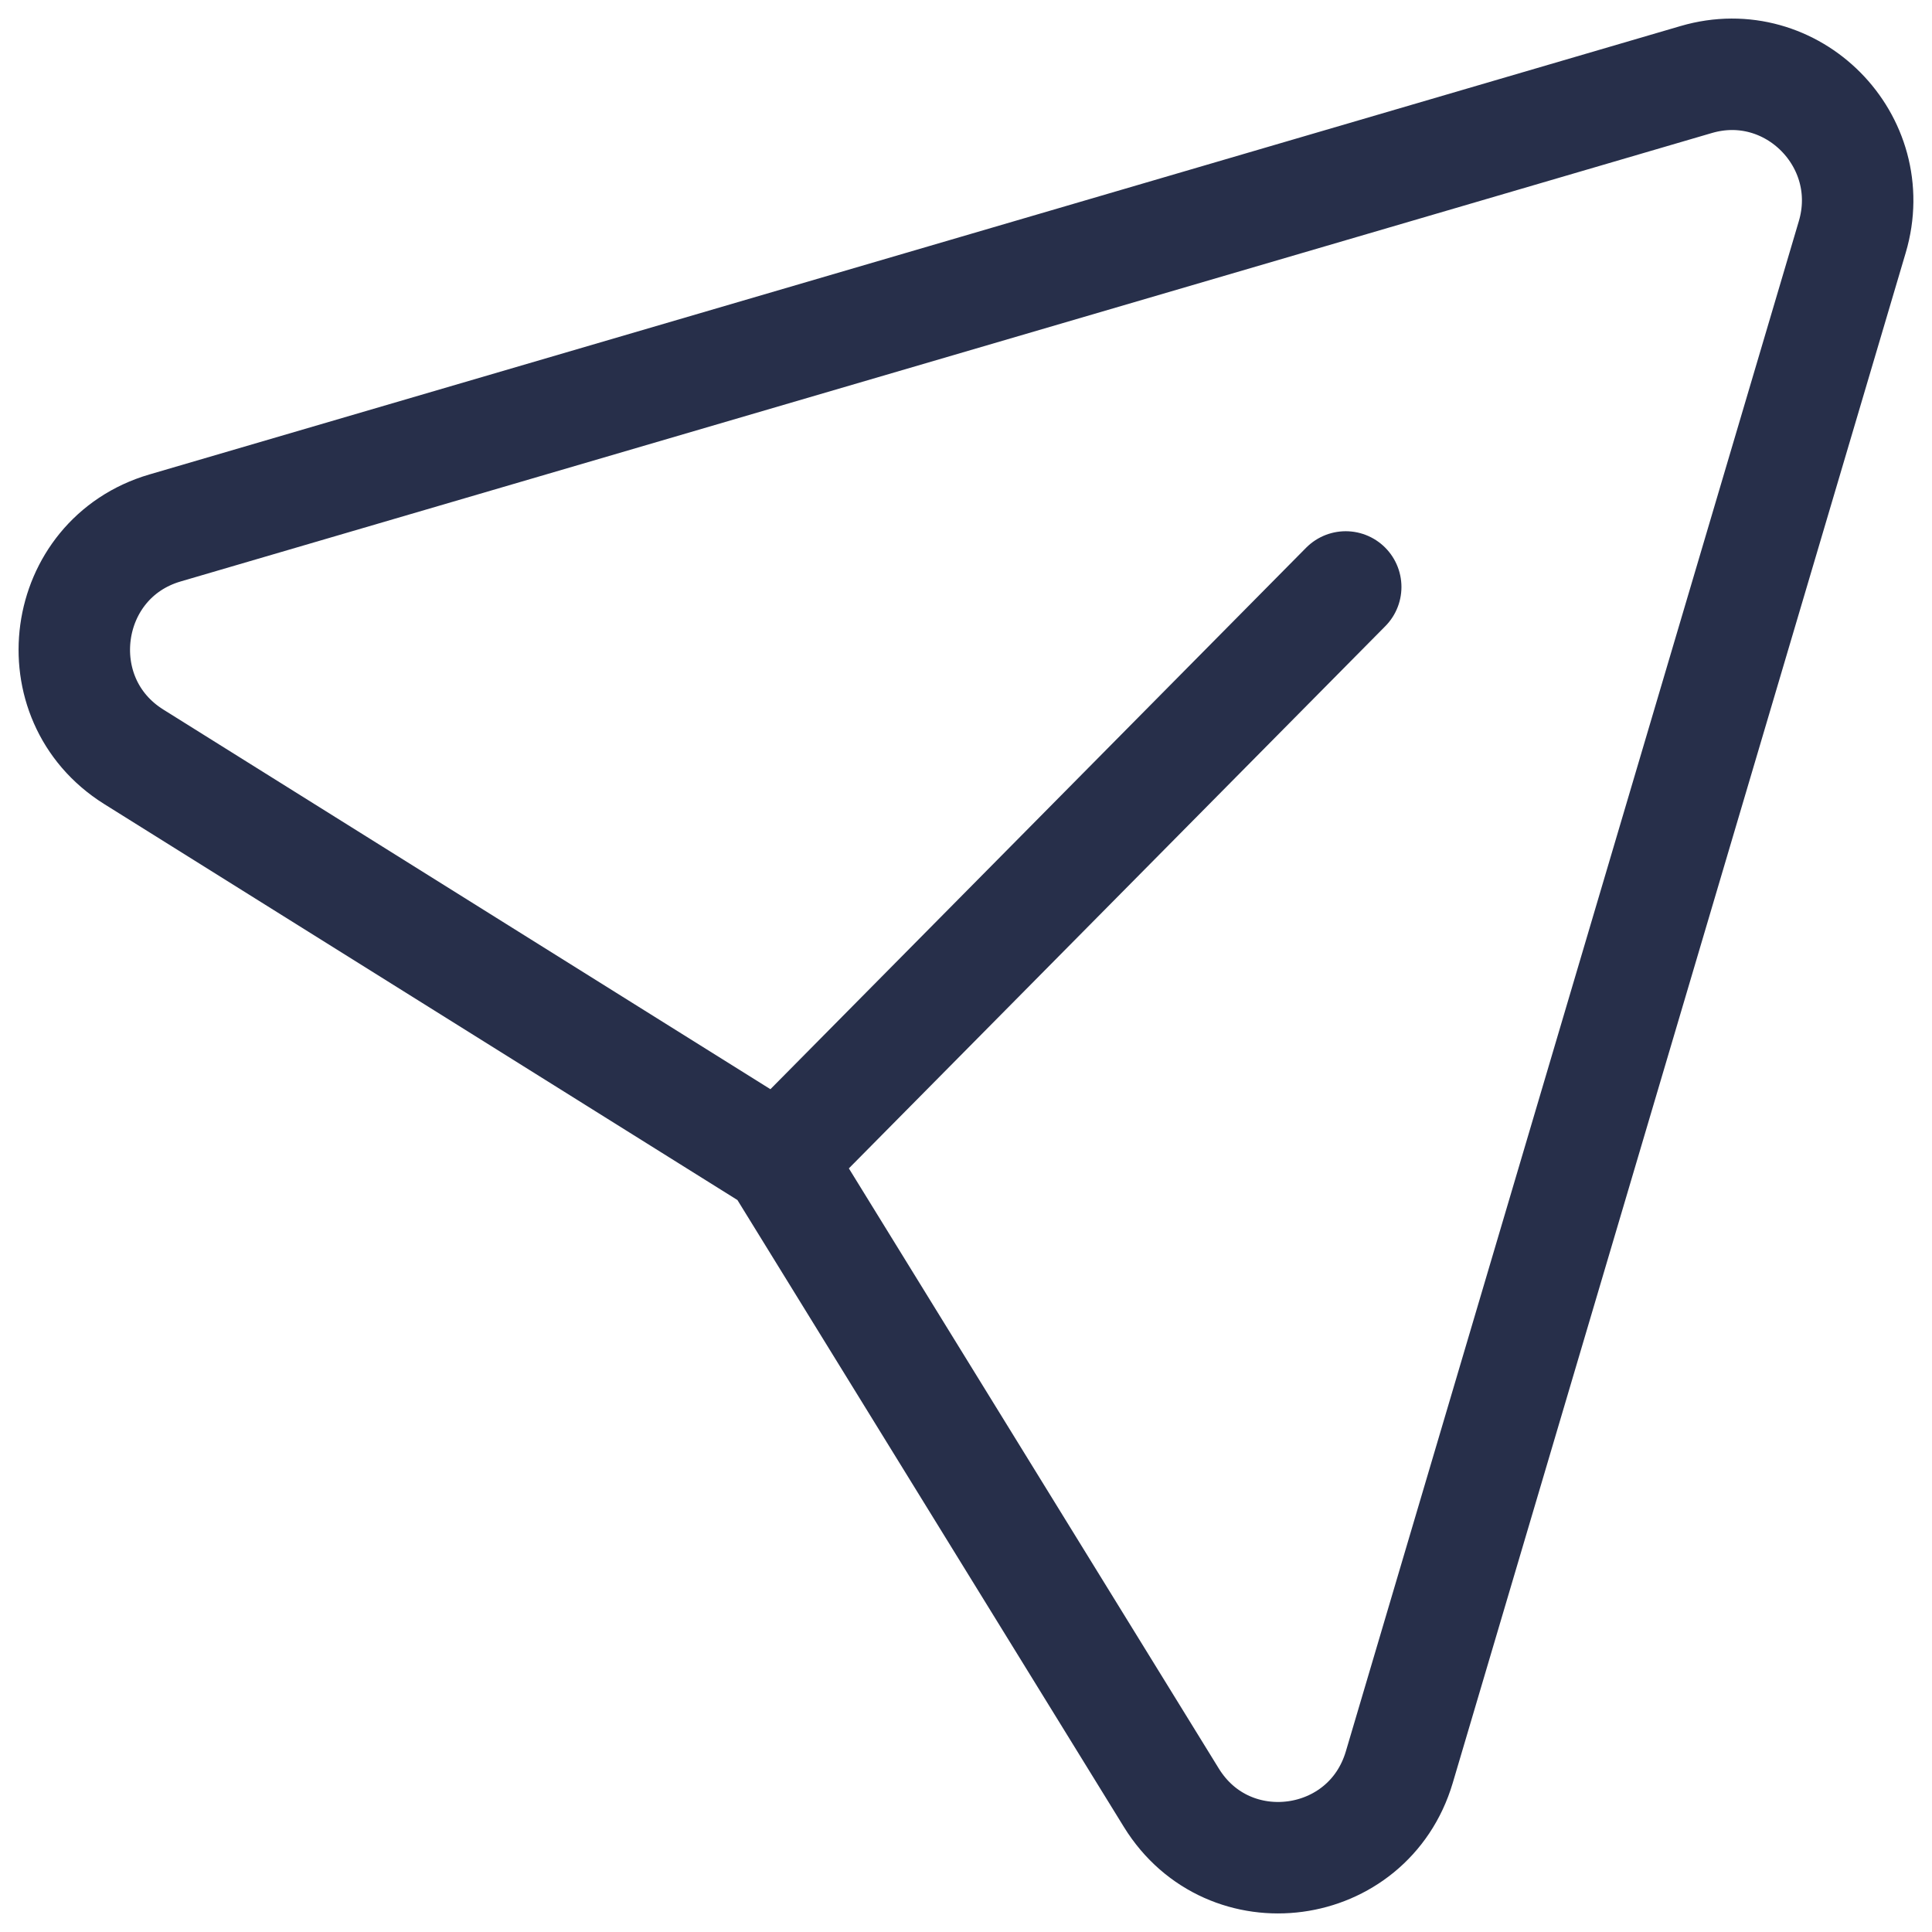
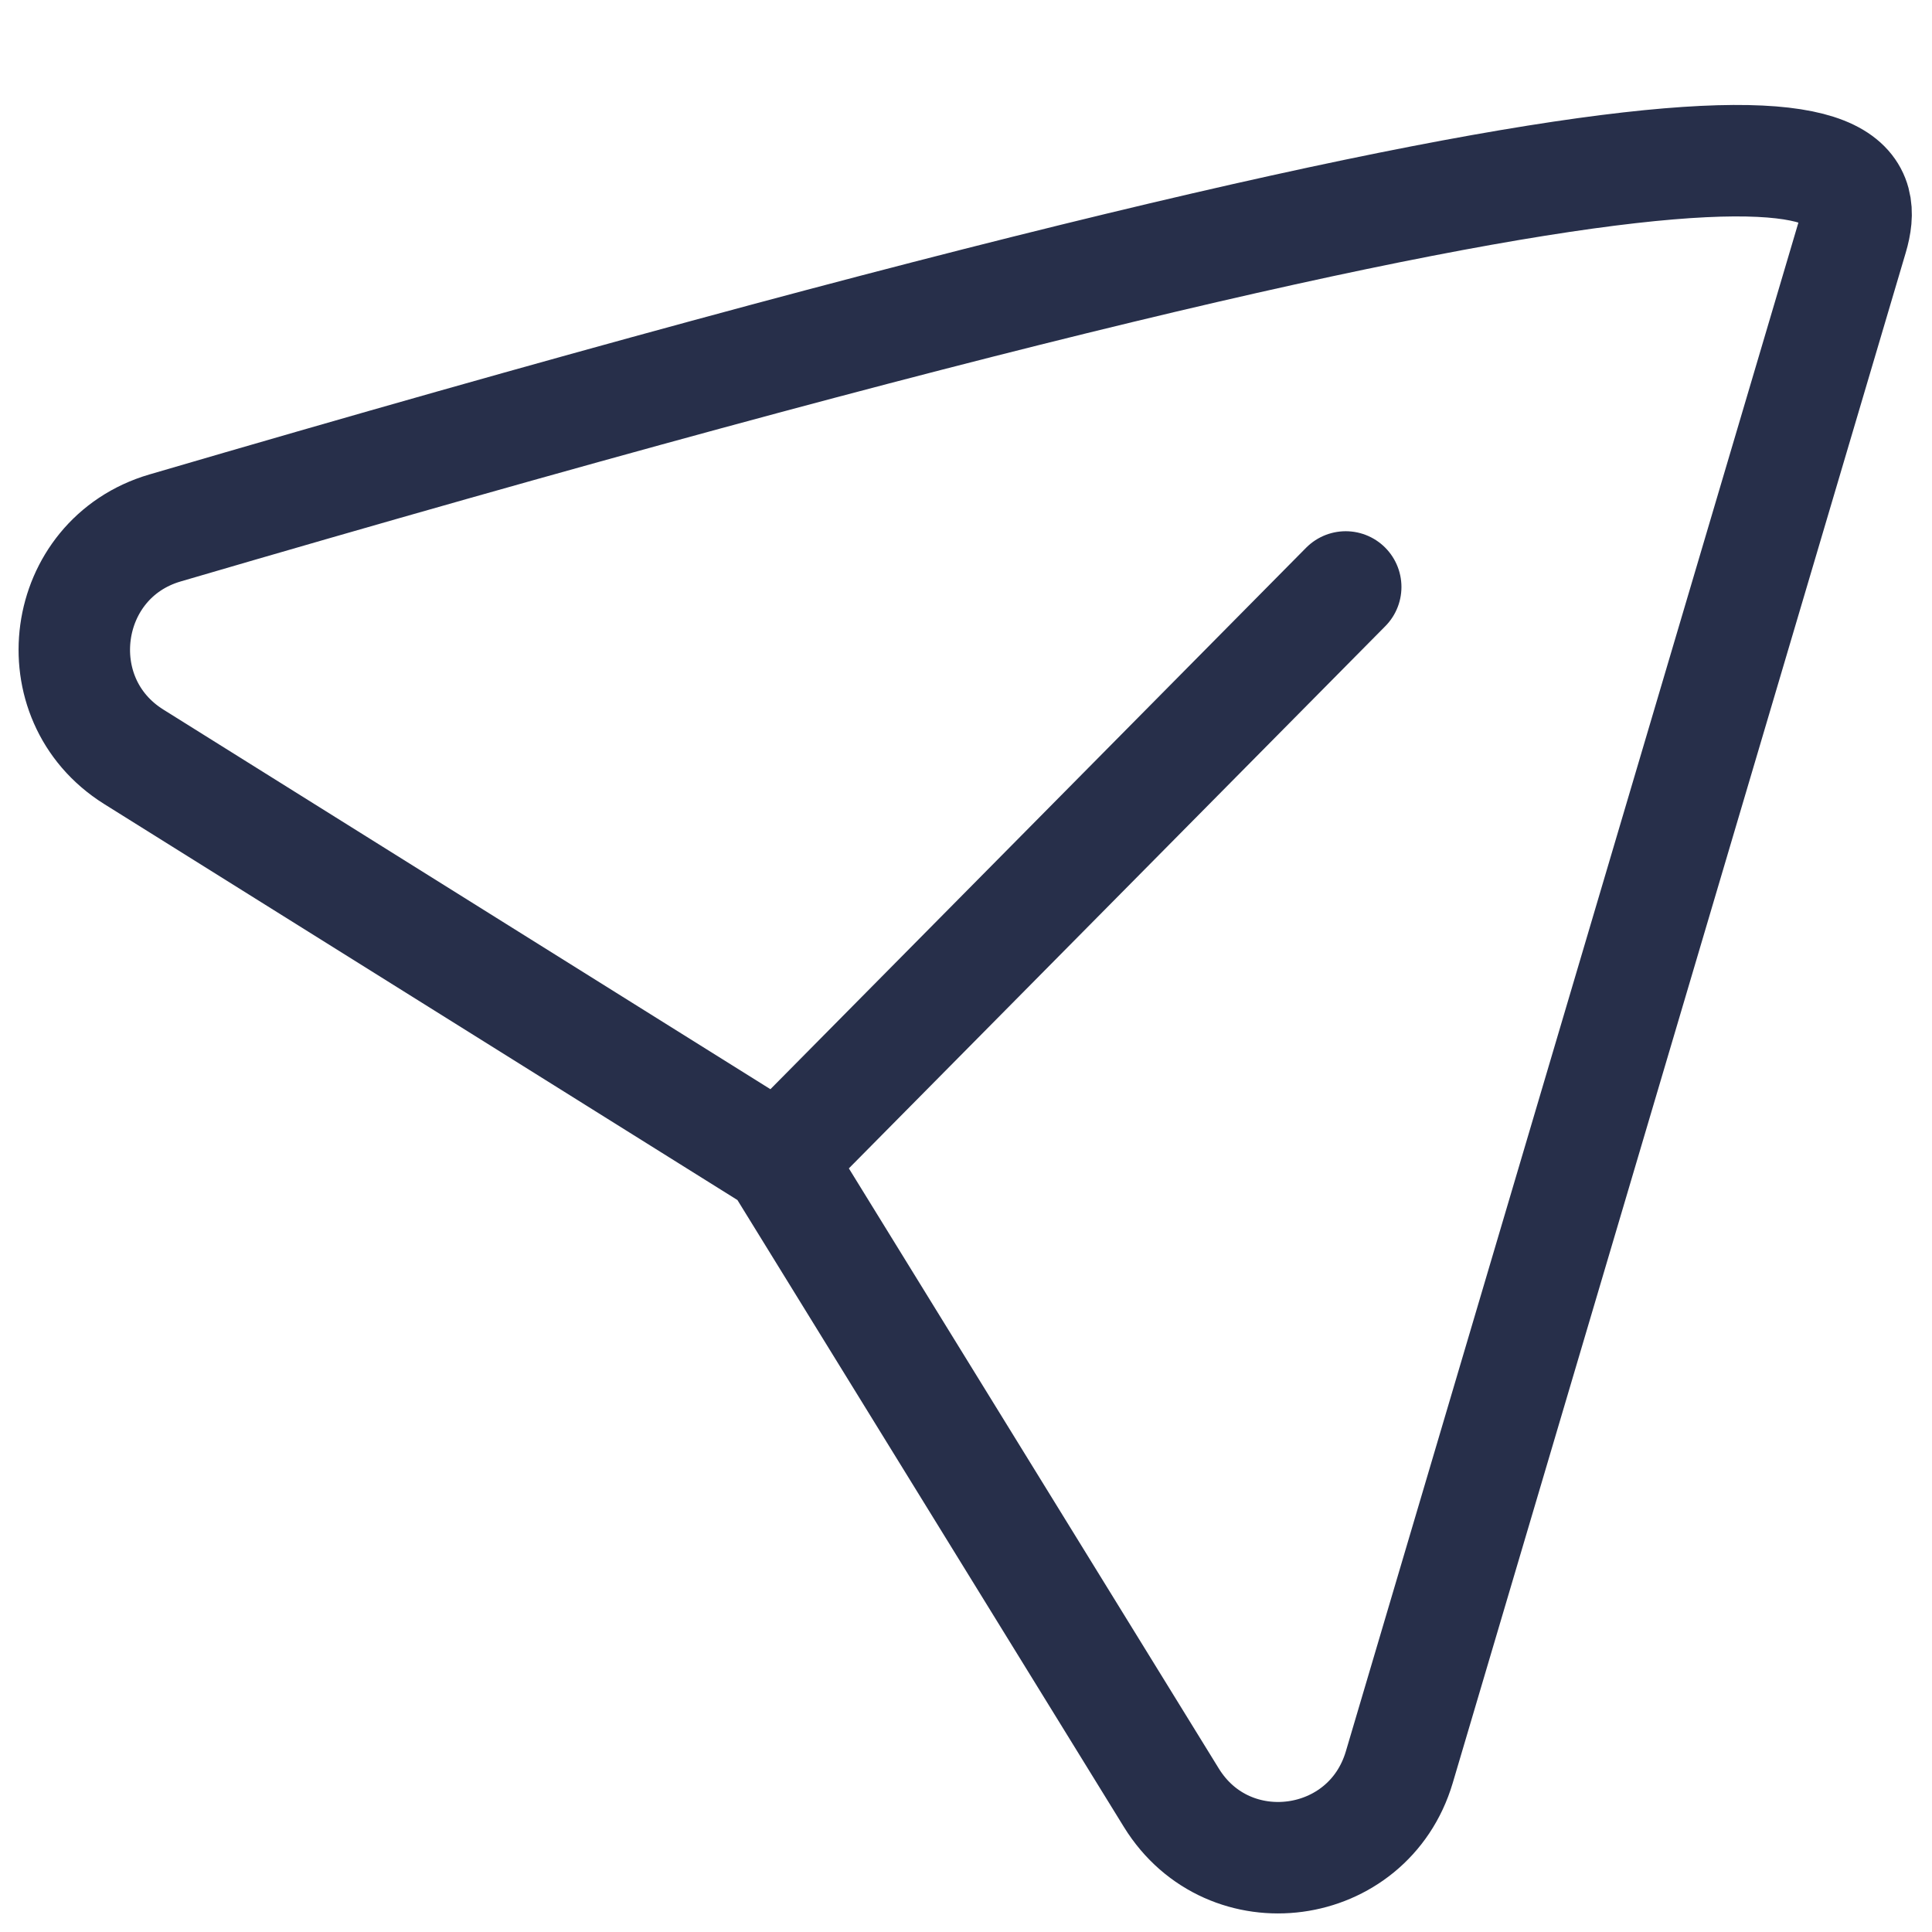
<svg xmlns="http://www.w3.org/2000/svg" width="26" height="26" viewBox="0 0 26 26" fill="none">
-   <path d="M18.11 7.899L10.479 15.612L1.799 10.184C0.556 9.405 0.814 7.517 2.221 7.105L22.828 1.07C24.116 0.693 25.31 1.897 24.927 3.189L18.831 23.782C18.413 25.191 16.535 25.443 15.764 24.194L10.475 15.614" stroke="#272F4A" stroke-width="1.5" stroke-linecap="round" stroke-linejoin="round" />
+   <path d="M18.11 7.899L10.479 15.612L1.799 10.184C0.556 9.405 0.814 7.517 2.221 7.105C24.116 0.693 25.31 1.897 24.927 3.189L18.831 23.782C18.413 25.191 16.535 25.443 15.764 24.194L10.475 15.614" stroke="#272F4A" stroke-width="1.5" stroke-linecap="round" stroke-linejoin="round" />
</svg>